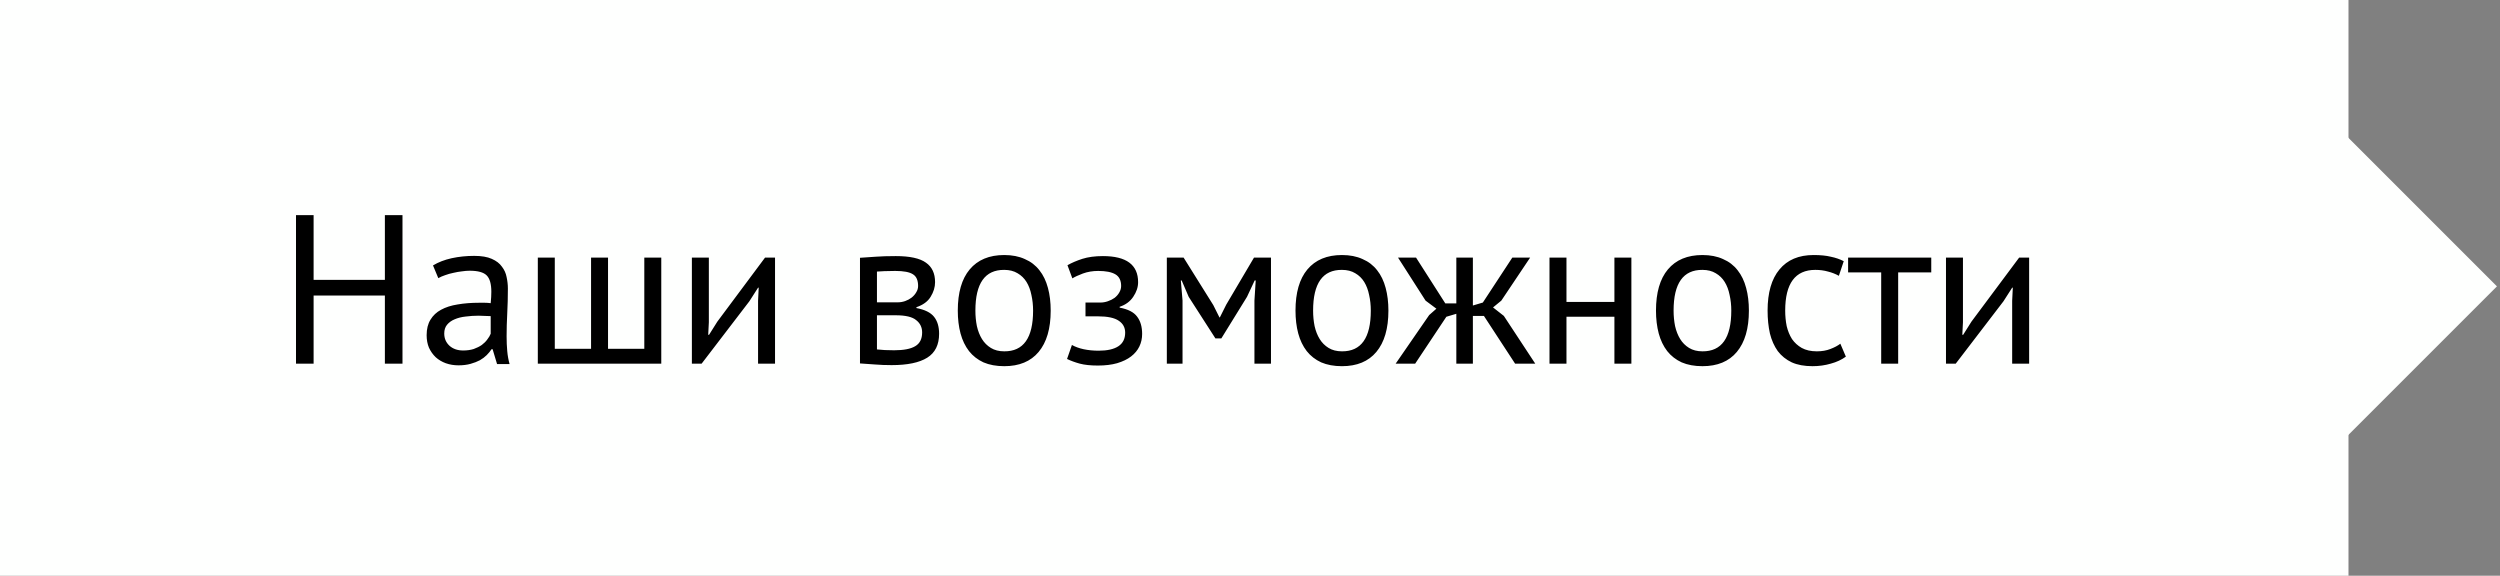
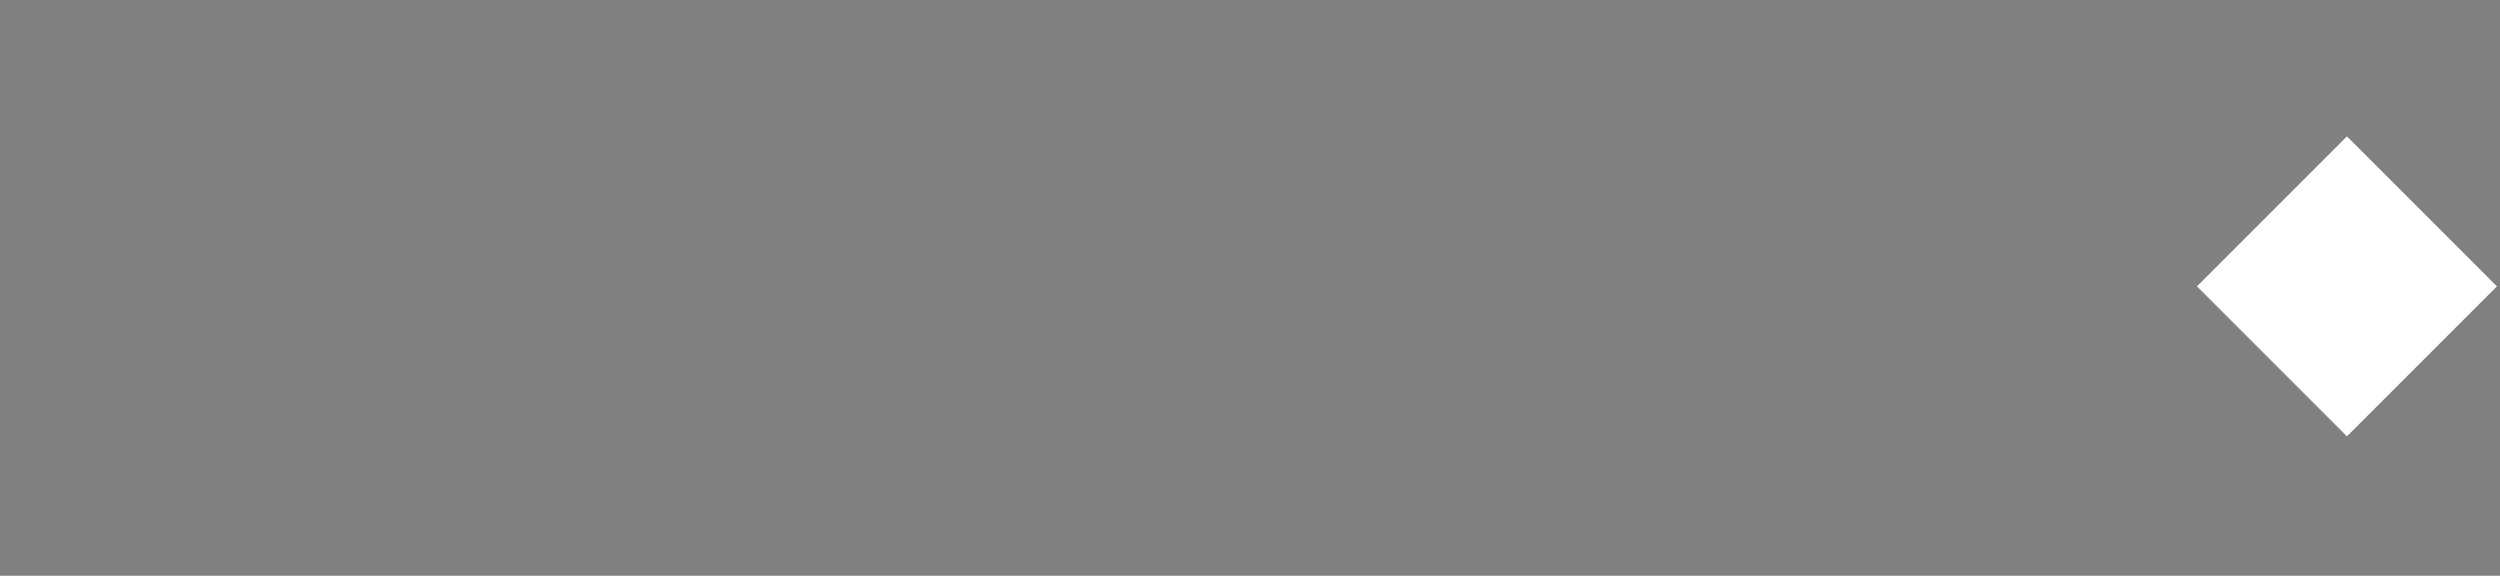
<svg xmlns="http://www.w3.org/2000/svg" width="165" height="38" viewBox="0 0 165 38" fill="none">
  <rect x="0" y="0" width="165" height="38" fill="#808080" stroke="none" />
-   <rect width="155" height="38" fill="#FEFFFE" />
  <rect x="154.899" y="9" width="14" height="14" transform="rotate(45 154.899 9)" fill="#FEFFFE" />
-   <path d="M25.402 19.506H20.698V24H19.536V14.2H20.698V18.47H25.402V14.2H26.564V24H25.402V19.506ZM28.578 17.518C28.933 17.303 29.344 17.145 29.81 17.042C30.286 16.939 30.781 16.888 31.294 16.888C31.78 16.888 32.167 16.953 32.456 17.084C32.755 17.215 32.979 17.387 33.128 17.602C33.287 17.807 33.39 18.036 33.436 18.288C33.492 18.54 33.52 18.792 33.52 19.044C33.52 19.604 33.506 20.15 33.478 20.682C33.45 21.214 33.436 21.718 33.436 22.194C33.436 22.539 33.45 22.866 33.478 23.174C33.506 23.482 33.558 23.767 33.632 24.028H32.806L32.512 23.048H32.442C32.358 23.179 32.251 23.309 32.12 23.44C31.999 23.561 31.85 23.673 31.672 23.776C31.495 23.869 31.29 23.949 31.056 24.014C30.823 24.079 30.557 24.112 30.258 24.112C29.96 24.112 29.68 24.065 29.418 23.972C29.166 23.879 28.947 23.748 28.76 23.58C28.574 23.403 28.424 23.193 28.312 22.95C28.21 22.707 28.158 22.432 28.158 22.124C28.158 21.713 28.242 21.373 28.41 21.102C28.578 20.822 28.812 20.603 29.11 20.444C29.418 20.276 29.782 20.159 30.202 20.094C30.632 20.019 31.103 19.982 31.616 19.982C31.747 19.982 31.873 19.982 31.994 19.982C32.125 19.982 32.256 19.991 32.386 20.01C32.414 19.73 32.428 19.478 32.428 19.254C32.428 18.741 32.326 18.381 32.12 18.176C31.915 17.971 31.542 17.868 31 17.868C30.842 17.868 30.669 17.882 30.482 17.91C30.305 17.929 30.118 17.961 29.922 18.008C29.736 18.045 29.554 18.097 29.376 18.162C29.208 18.218 29.059 18.283 28.928 18.358L28.578 17.518ZM30.566 23.132C30.828 23.132 31.061 23.099 31.266 23.034C31.472 22.959 31.649 22.871 31.798 22.768C31.948 22.656 32.069 22.535 32.162 22.404C32.265 22.273 32.34 22.147 32.386 22.026V20.864C32.256 20.855 32.12 20.85 31.98 20.85C31.85 20.841 31.719 20.836 31.588 20.836C31.299 20.836 31.014 20.855 30.734 20.892C30.464 20.92 30.221 20.981 30.006 21.074C29.801 21.158 29.633 21.279 29.502 21.438C29.381 21.587 29.32 21.779 29.32 22.012C29.32 22.339 29.437 22.609 29.67 22.824C29.904 23.029 30.202 23.132 30.566 23.132ZM35.496 24V17H36.616V23.02H39.01V17H40.13V23.02H42.524V17H43.644V24H35.496ZM50.032 19.856L50.074 18.988H50.032L49.458 19.884L46.308 24H45.664V17H46.784V21.27L46.742 22.096H46.798L47.344 21.228L50.494 17H51.152V24H50.032V19.856ZM56.759 17.014C57.086 16.995 57.427 16.972 57.781 16.944C58.145 16.916 58.593 16.902 59.125 16.902C60.049 16.902 60.712 17.047 61.113 17.336C61.515 17.616 61.715 18.045 61.715 18.624C61.715 18.951 61.617 19.273 61.421 19.59C61.235 19.898 60.922 20.127 60.483 20.276V20.332C61.034 20.435 61.421 20.626 61.645 20.906C61.869 21.186 61.981 21.559 61.981 22.026C61.981 22.754 61.72 23.281 61.197 23.608C60.675 23.935 59.891 24.098 58.845 24.098C58.453 24.098 58.089 24.084 57.753 24.056C57.417 24.037 57.086 24.014 56.759 23.986V17.014ZM57.879 23.062C58.057 23.081 58.229 23.095 58.397 23.104C58.575 23.113 58.78 23.118 59.013 23.118C59.639 23.118 60.101 23.029 60.399 22.852C60.707 22.675 60.861 22.371 60.861 21.942C60.861 21.606 60.731 21.335 60.469 21.13C60.217 20.915 59.765 20.808 59.111 20.808H57.879V23.062ZM59.251 19.954C59.419 19.954 59.583 19.926 59.741 19.87C59.9 19.814 60.04 19.739 60.161 19.646C60.292 19.543 60.395 19.427 60.469 19.296C60.553 19.165 60.595 19.025 60.595 18.876C60.595 18.503 60.483 18.246 60.259 18.106C60.035 17.957 59.643 17.882 59.083 17.882C58.785 17.882 58.547 17.887 58.369 17.896C58.201 17.905 58.038 17.915 57.879 17.924V19.954H59.251ZM63.214 20.5C63.214 19.315 63.475 18.409 63.998 17.784C64.53 17.149 65.29 16.832 66.28 16.832C66.802 16.832 67.255 16.921 67.638 17.098C68.03 17.266 68.352 17.513 68.604 17.84C68.856 18.157 69.042 18.545 69.164 19.002C69.285 19.45 69.346 19.949 69.346 20.5C69.346 21.685 69.08 22.595 68.548 23.23C68.025 23.855 67.269 24.168 66.28 24.168C65.757 24.168 65.3 24.084 64.908 23.916C64.525 23.739 64.208 23.491 63.956 23.174C63.704 22.847 63.517 22.46 63.396 22.012C63.274 21.555 63.214 21.051 63.214 20.5ZM64.376 20.5C64.376 20.855 64.408 21.195 64.474 21.522C64.548 21.849 64.66 22.133 64.81 22.376C64.959 22.619 65.155 22.815 65.398 22.964C65.64 23.113 65.934 23.188 66.28 23.188C67.549 23.197 68.184 22.301 68.184 20.5C68.184 20.136 68.146 19.791 68.072 19.464C68.006 19.137 67.899 18.853 67.75 18.61C67.6 18.367 67.404 18.176 67.162 18.036C66.919 17.887 66.625 17.812 66.28 17.812C65.01 17.803 64.376 18.699 64.376 20.5ZM71.643 20.878V19.968H72.623C72.791 19.968 72.955 19.94 73.113 19.884C73.281 19.828 73.431 19.753 73.561 19.66C73.692 19.557 73.795 19.441 73.869 19.31C73.953 19.17 73.995 19.025 73.995 18.876C73.995 18.512 73.869 18.255 73.617 18.106C73.365 17.957 72.987 17.882 72.483 17.882C72.119 17.882 71.783 17.938 71.475 18.05C71.177 18.162 70.943 18.269 70.775 18.372L70.453 17.504C70.733 17.345 71.06 17.205 71.433 17.084C71.816 16.963 72.269 16.902 72.791 16.902C74.341 16.902 75.115 17.476 75.115 18.624C75.115 18.951 75.008 19.273 74.793 19.59C74.588 19.898 74.289 20.117 73.897 20.248V20.304C74.448 20.407 74.831 20.603 75.045 20.892C75.269 21.181 75.381 21.564 75.381 22.04C75.381 22.339 75.321 22.614 75.199 22.866C75.078 23.118 74.896 23.337 74.653 23.524C74.411 23.711 74.103 23.86 73.729 23.972C73.365 24.075 72.941 24.126 72.455 24.126C71.979 24.126 71.583 24.084 71.265 24C70.957 23.916 70.677 23.813 70.425 23.692L70.747 22.768C70.962 22.889 71.219 22.983 71.517 23.048C71.825 23.113 72.157 23.146 72.511 23.146C73.081 23.146 73.515 23.048 73.813 22.852C74.112 22.656 74.261 22.357 74.261 21.956C74.261 21.62 74.121 21.359 73.841 21.172C73.561 20.976 73.099 20.878 72.455 20.878H71.643ZM82.793 19.842L82.877 18.512H82.807L82.303 19.59L80.609 22.334H80.217L78.453 19.59L77.991 18.512H77.935L78.047 19.828V24H77.011V17H78.117L80.077 20.136L80.483 20.948H80.511L80.931 20.108L82.765 17H83.885V24H82.793V19.842ZM85.503 20.5C85.503 19.315 85.764 18.409 86.287 17.784C86.819 17.149 87.579 16.832 88.569 16.832C89.091 16.832 89.544 16.921 89.927 17.098C90.319 17.266 90.641 17.513 90.893 17.84C91.145 18.157 91.331 18.545 91.453 19.002C91.574 19.45 91.635 19.949 91.635 20.5C91.635 21.685 91.369 22.595 90.837 23.23C90.314 23.855 89.558 24.168 88.569 24.168C88.046 24.168 87.589 24.084 87.197 23.916C86.814 23.739 86.497 23.491 86.245 23.174C85.993 22.847 85.806 22.46 85.685 22.012C85.563 21.555 85.503 21.051 85.503 20.5ZM86.665 20.5C86.665 20.855 86.697 21.195 86.763 21.522C86.837 21.849 86.949 22.133 87.099 22.376C87.248 22.619 87.444 22.815 87.687 22.964C87.929 23.113 88.223 23.188 88.569 23.188C89.838 23.197 90.473 22.301 90.473 20.5C90.473 20.136 90.435 19.791 90.361 19.464C90.295 19.137 90.188 18.853 90.039 18.61C89.889 18.367 89.693 18.176 89.451 18.036C89.208 17.887 88.914 17.812 88.569 17.812C87.299 17.803 86.665 18.699 86.665 20.5ZM95.46 20.906L93.402 24H92.114L94.326 20.794L94.802 20.374L94.088 19.842L92.268 17H93.458L95.39 20.024H96.118V17H97.21V20.164L97.868 19.968L99.814 17H100.99L99.086 19.842L98.54 20.29L99.254 20.85L101.326 24H99.996L97.938 20.85H97.21V24H96.118V20.71L95.46 20.906ZM106.551 20.906H103.387V24H102.267V17H103.387V19.926H106.551V17H107.671V24H106.551V20.906ZM109.295 20.5C109.295 19.315 109.557 18.409 110.079 17.784C110.611 17.149 111.372 16.832 112.361 16.832C112.884 16.832 113.337 16.921 113.719 17.098C114.111 17.266 114.433 17.513 114.685 17.84C114.937 18.157 115.124 18.545 115.245 19.002C115.367 19.45 115.427 19.949 115.427 20.5C115.427 21.685 115.161 22.595 114.629 23.23C114.107 23.855 113.351 24.168 112.361 24.168C111.839 24.168 111.381 24.084 110.989 23.916C110.607 23.739 110.289 23.491 110.037 23.174C109.785 22.847 109.599 22.46 109.477 22.012C109.356 21.555 109.295 21.051 109.295 20.5ZM110.457 20.5C110.457 20.855 110.49 21.195 110.555 21.522C110.63 21.849 110.742 22.133 110.891 22.376C111.041 22.619 111.237 22.815 111.479 22.964C111.722 23.113 112.016 23.188 112.361 23.188C113.631 23.197 114.265 22.301 114.265 20.5C114.265 20.136 114.228 19.791 114.153 19.464C114.088 19.137 113.981 18.853 113.831 18.61C113.682 18.367 113.486 18.176 113.243 18.036C113.001 17.887 112.707 17.812 112.361 17.812C111.092 17.803 110.457 18.699 110.457 20.5ZM121.827 23.538C121.547 23.743 121.216 23.897 120.833 24C120.451 24.112 120.049 24.168 119.629 24.168C119.088 24.168 118.631 24.084 118.257 23.916C117.884 23.739 117.576 23.491 117.333 23.174C117.1 22.847 116.927 22.46 116.815 22.012C116.713 21.555 116.661 21.051 116.661 20.5C116.661 19.315 116.923 18.409 117.445 17.784C117.968 17.149 118.719 16.832 119.699 16.832C120.147 16.832 120.525 16.869 120.833 16.944C121.151 17.009 121.435 17.107 121.687 17.238L121.365 18.204C121.151 18.083 120.913 17.989 120.651 17.924C120.39 17.849 120.11 17.812 119.811 17.812C118.486 17.812 117.823 18.708 117.823 20.5C117.823 20.855 117.856 21.195 117.921 21.522C117.996 21.839 118.113 22.124 118.271 22.376C118.439 22.619 118.654 22.815 118.915 22.964C119.186 23.113 119.517 23.188 119.909 23.188C120.245 23.188 120.544 23.137 120.805 23.034C121.076 22.931 121.295 22.815 121.463 22.684L121.827 23.538ZM127.463 17.98H125.279V24H124.159V17.98H121.975V17H127.463V17.98ZM132.803 19.856L132.845 18.988H132.803L132.229 19.884L129.079 24H128.435V17H129.555V21.27L129.513 22.096H129.569L130.115 21.228L133.265 17H133.923V24H132.803V19.856Z" fill="black" />
</svg>